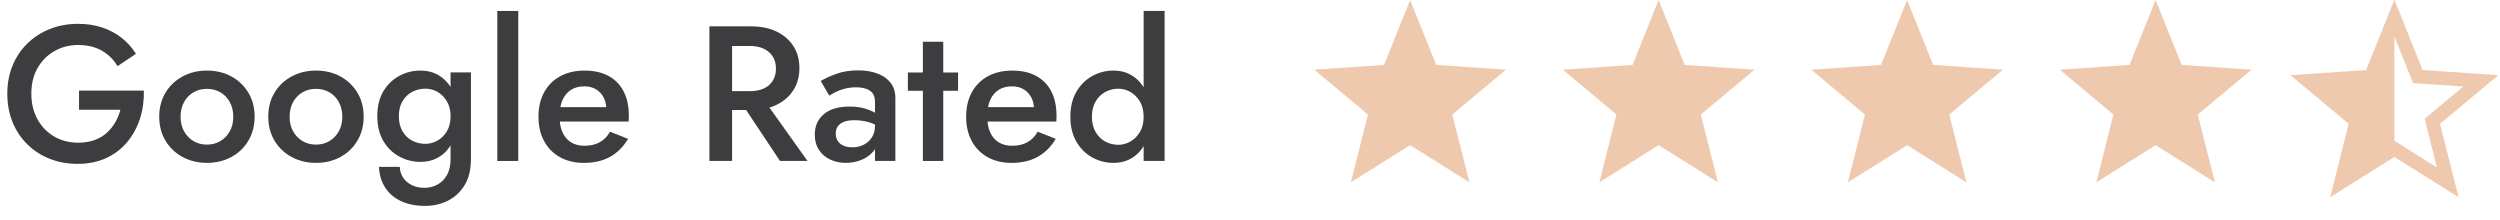
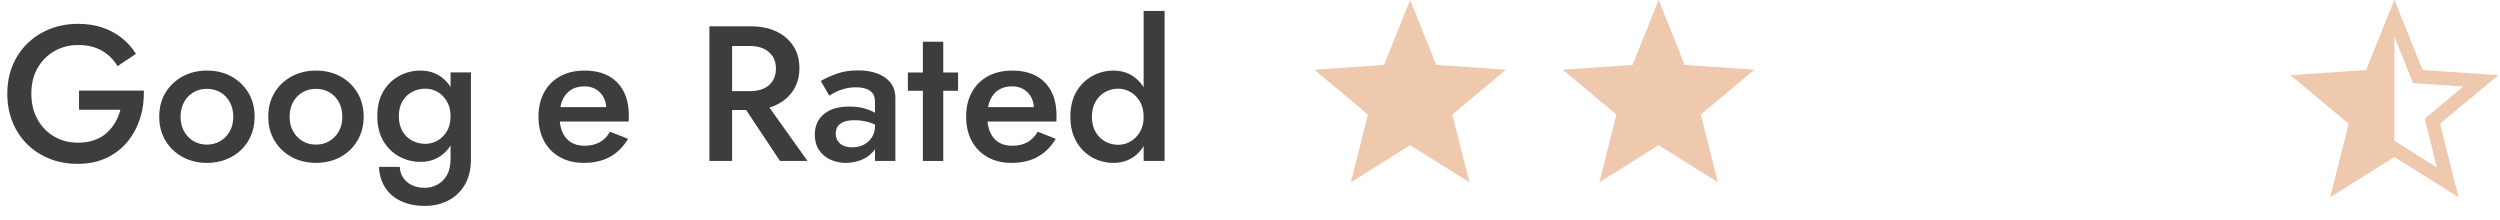
<svg xmlns="http://www.w3.org/2000/svg" version="1.1" id="Layer_1" x="0px" y="0px" width="182px" height="16px" viewBox="0 0 182 16" enable-background="new 0 0 182 16" xml:space="preserve">
  <polygon fill="#EFC9AD" points="102.657,10.568 98.344,13.275 99.586,8.337 95.678,5.072 100.759,4.726 102.657,0 104.555,4.726   109.639,5.072 105.729,8.337 106.973,13.275 " />
  <polygon fill="#EFC9AD" points="120.748,10.568 116.434,13.275 117.676,8.337 113.768,5.072 118.852,4.726 120.748,0 122.646,4.726   127.729,5.072 123.82,8.337 125.063,13.275 " />
-   <polygon fill="#EFC9AD" points="138.838,10.568 134.523,13.275 135.768,8.337 131.859,5.072 136.939,4.726 138.838,0 140.734,4.726   145.818,5.072 141.909,8.337 143.152,13.275 " />
-   <polygon fill="#EFC9AD" points="156.928,10.568 152.615,13.275 153.855,8.337 149.949,5.072 155.029,4.726 156.928,0 158.826,4.726   163.91,5.072 160,8.337 161.244,13.275 " />
  <polygon fill="none" stroke="#EFC9AD" stroke-miterlimit="10" points="174.311,10.837 170.425,13.275 171.544,8.827 168.023,5.887   172.601,5.575 174.311,1.318 176.02,5.575 180.598,5.887 177.076,8.827 178.196,13.275 " />
  <g>
    <path fill="#3D3C3E" d="M5.754,6.594h4.718c0.019,0.719-0.075,1.398-0.28,2.037s-0.513,1.207-0.924,1.701s-0.919,0.885-1.526,1.169   s-1.302,0.427-2.086,0.427c-0.737,0-1.418-0.123-2.044-0.371c-0.625-0.246-1.169-0.6-1.631-1.057S1.162,9.501,0.91,8.876   C0.658,8.25,0.532,7.564,0.532,6.818s0.128-1.43,0.385-2.051s0.618-1.157,1.085-1.61c0.467-0.453,1.013-0.803,1.638-1.05   c0.625-0.248,1.307-0.371,2.044-0.371c0.644,0,1.229,0.089,1.757,0.266c0.528,0.177,0.996,0.427,1.407,0.749   c0.411,0.322,0.76,0.711,1.05,1.169L8.554,4.816c-0.271-0.467-0.646-0.84-1.127-1.12c-0.48-0.28-1.063-0.42-1.743-0.42   c-0.625,0-1.197,0.147-1.715,0.441C3.451,4.011,3.04,4.421,2.737,4.949c-0.303,0.528-0.455,1.15-0.455,1.869   c0,0.709,0.149,1.333,0.448,1.87c0.299,0.535,0.705,0.953,1.218,1.252c0.513,0.301,1.092,0.447,1.736,0.447   c0.438,0,0.831-0.061,1.176-0.183c0.345-0.121,0.644-0.293,0.896-0.519s0.462-0.479,0.63-0.771C8.554,8.624,8.68,8.317,8.764,7.99   h-3.01V6.594z" />
    <path fill="#3D3C3E" d="M12.047,6.748c0.303-0.504,0.718-0.898,1.246-1.183s1.118-0.427,1.771-0.427   c0.662,0,1.255,0.143,1.778,0.427c0.522,0.285,0.936,0.679,1.239,1.183c0.303,0.504,0.455,1.087,0.455,1.75   c0,0.654-0.152,1.234-0.455,1.743c-0.303,0.51-0.716,0.905-1.239,1.19c-0.523,0.282-1.116,0.426-1.778,0.426   c-0.654,0-1.244-0.144-1.771-0.426c-0.527-0.285-0.942-0.684-1.246-1.19c-0.304-0.509-0.455-1.089-0.455-1.743   C11.592,7.835,11.743,7.252,12.047,6.748z M13.398,9.555c0.168,0.305,0.396,0.541,0.686,0.715c0.29,0.172,0.616,0.258,0.98,0.258   c0.364,0,0.69-0.086,0.98-0.258c0.289-0.174,0.518-0.41,0.686-0.715c0.168-0.303,0.252-0.654,0.252-1.057   c0-0.401-0.084-0.756-0.252-1.064s-0.396-0.546-0.686-0.714c-0.29-0.168-0.616-0.252-0.98-0.252c-0.364,0-0.691,0.084-0.98,0.252   c-0.289,0.168-0.518,0.406-0.686,0.714s-0.252,0.663-0.252,1.064C13.146,8.898,13.229,9.252,13.398,9.555z" />
    <path fill="#3D3C3E" d="M19.985,6.748c0.303-0.504,0.718-0.898,1.246-1.183s1.118-0.427,1.771-0.427   c0.662,0,1.255,0.143,1.778,0.427c0.522,0.285,0.936,0.679,1.239,1.183c0.303,0.504,0.455,1.087,0.455,1.75   c0,0.654-0.152,1.234-0.455,1.743c-0.303,0.51-0.716,0.905-1.239,1.19c-0.523,0.282-1.116,0.426-1.778,0.426   c-0.654,0-1.244-0.144-1.771-0.426c-0.527-0.285-0.942-0.684-1.246-1.19c-0.304-0.509-0.455-1.089-0.455-1.743   C19.53,7.835,19.681,7.252,19.985,6.748z M21.336,9.555c0.168,0.305,0.396,0.541,0.686,0.715c0.29,0.172,0.616,0.258,0.98,0.258   c0.364,0,0.69-0.086,0.98-0.258c0.289-0.174,0.518-0.41,0.686-0.715C24.836,9.252,24.92,8.9,24.92,8.498   c0-0.401-0.084-0.756-0.252-1.064s-0.397-0.546-0.686-0.714c-0.29-0.168-0.616-0.252-0.98-0.252c-0.364,0-0.691,0.084-0.98,0.252   c-0.289,0.168-0.518,0.406-0.686,0.714s-0.252,0.663-0.252,1.064C21.083,8.898,21.167,9.252,21.336,9.555z" />
    <path fill="#3D3C3E" d="M27.902,6.657c0.289-0.49,0.674-0.866,1.155-1.127c0.48-0.261,0.996-0.392,1.547-0.392   c0.542,0,1.015,0.133,1.421,0.399c0.406,0.266,0.728,0.644,0.966,1.134c0.238,0.49,0.357,1.085,0.357,1.785   c0,0.69-0.119,1.287-0.357,1.785c-0.238,0.5-0.56,0.883-0.966,1.147c-0.406,0.266-0.88,0.396-1.421,0.396   c-0.551,0-1.066-0.131-1.547-0.393c-0.481-0.263-0.866-0.642-1.155-1.136c-0.29-0.493-0.434-1.097-0.434-1.806   C27.468,7.747,27.612,7.147,27.902,6.657z M29.105,12.152c0.009,0.289,0.089,0.548,0.238,0.773c0.149,0.229,0.359,0.411,0.63,0.549   c0.271,0.135,0.588,0.2,0.952,0.2c0.308,0,0.606-0.071,0.896-0.225c0.289-0.146,0.525-0.377,0.707-0.688   c0.182-0.308,0.273-0.705,0.273-1.188v-6.3h1.484v6.3c0,0.773-0.156,1.414-0.469,1.918s-0.721,0.879-1.225,1.127   c-0.504,0.247-1.05,0.371-1.638,0.371c-0.691,0-1.283-0.119-1.778-0.357c-0.495-0.236-0.877-0.57-1.148-1.001   c-0.271-0.429-0.416-0.924-0.434-1.481h1.512V12.152z M29.302,9.555c0.177,0.305,0.413,0.532,0.707,0.688   c0.294,0.151,0.613,0.229,0.959,0.229c0.298,0,0.588-0.078,0.868-0.229c0.28-0.153,0.511-0.382,0.693-0.681   c0.182-0.299,0.273-0.668,0.273-1.104c0-0.326-0.054-0.613-0.161-0.861c-0.107-0.247-0.25-0.457-0.427-0.63   c-0.178-0.173-0.374-0.301-0.588-0.385s-0.434-0.126-0.658-0.126c-0.346,0-0.665,0.077-0.959,0.231   c-0.294,0.154-0.53,0.38-0.707,0.679c-0.177,0.299-0.266,0.663-0.266,1.092C29.036,8.885,29.125,9.252,29.302,9.555z" />
-     <path fill="#3D3C3E" d="M37.73,0.798v10.92h-1.526V0.798H37.73z" />
    <path fill="#3D3C3E" d="M40.761,11.438c-0.5-0.276-0.884-0.672-1.155-1.176S39.2,9.17,39.2,8.498c0-0.681,0.138-1.274,0.413-1.778   c0.275-0.504,0.665-0.894,1.169-1.169c0.504-0.275,1.097-0.413,1.778-0.413s1.262,0.131,1.743,0.392   c0.48,0.261,0.847,0.637,1.099,1.127c0.252,0.49,0.378,1.081,0.378,1.771c0,0.075-0.002,0.154-0.007,0.238   s-0.007,0.145-0.007,0.182H40.11v-1.05h4.354l-0.462,0.644c0.028-0.056,0.059-0.131,0.091-0.224   c0.032-0.093,0.049-0.172,0.049-0.238c0-0.345-0.068-0.644-0.203-0.896c-0.135-0.252-0.322-0.448-0.56-0.588   c-0.238-0.14-0.516-0.21-0.833-0.21c-0.383,0-0.707,0.084-0.973,0.252c-0.266,0.168-0.472,0.411-0.616,0.728   c-0.145,0.317-0.217,0.709-0.217,1.176c-0.009,0.458,0.058,0.849,0.203,1.175c0.145,0.328,0.352,0.574,0.623,0.742   s0.602,0.252,0.994,0.252c0.42,0,0.784-0.084,1.092-0.252c0.308-0.168,0.56-0.424,0.756-0.771l1.316,0.52   c-0.345,0.578-0.784,1.017-1.316,1.311c-0.532,0.294-1.171,0.439-1.918,0.439C41.836,11.857,41.26,11.718,40.761,11.438z" />
    <path fill="#3D3C3E" d="M53.297,1.918v9.8h-1.652v-9.8H53.297z M52.625,1.918h2.044c0.718,0,1.339,0.126,1.862,0.378   c0.522,0.252,0.931,0.604,1.225,1.057s0.441,0.987,0.441,1.603c0,0.616-0.147,1.153-0.441,1.61s-0.703,0.812-1.225,1.064   c-0.523,0.252-1.144,0.378-1.862,0.378h-2.044V6.636h1.974c0.383,0,0.714-0.063,0.994-0.188c0.28-0.126,0.499-0.313,0.658-0.56   c0.158-0.247,0.238-0.543,0.238-0.889c0-0.354-0.08-0.653-0.238-0.896c-0.159-0.242-0.378-0.429-0.658-0.56   c-0.28-0.131-0.611-0.196-0.994-0.196h-1.974V1.918z M55.453,7.042l3.332,4.676h-2.002l-3.108-4.676H55.453z" />
    <path fill="#3D3C3E" d="M60.997,10.27c0.103,0.153,0.245,0.271,0.427,0.342c0.182,0.076,0.39,0.113,0.623,0.113   c0.308,0,0.585-0.063,0.833-0.188c0.247-0.127,0.445-0.309,0.595-0.539c0.149-0.232,0.224-0.516,0.224-0.84l0.224,0.84   c0,0.41-0.119,0.756-0.357,1.035c-0.238,0.279-0.537,0.486-0.896,0.623c-0.359,0.136-0.726,0.201-1.099,0.201   c-0.401,0-0.775-0.078-1.12-0.236c-0.345-0.158-0.621-0.393-0.826-0.699c-0.206-0.311-0.308-0.682-0.308-1.12   c0-0.625,0.219-1.12,0.658-1.491c0.439-0.369,1.06-0.553,1.862-0.553c0.429,0,0.8,0.047,1.113,0.14   c0.313,0.093,0.572,0.203,0.777,0.329c0.206,0.126,0.35,0.241,0.434,0.341V9.34c-0.289-0.205-0.597-0.354-0.924-0.447   c-0.327-0.094-0.672-0.141-1.036-0.141c-0.317,0-0.574,0.04-0.77,0.119c-0.196,0.08-0.343,0.188-0.441,0.329   c-0.098,0.141-0.147,0.313-0.147,0.519C60.843,9.932,60.894,10.115,60.997,10.27z M59.751,5.894   c0.298-0.177,0.676-0.35,1.134-0.518c0.457-0.168,0.989-0.252,1.596-0.252c0.522,0,0.989,0.077,1.4,0.231   c0.411,0.154,0.73,0.38,0.959,0.679c0.229,0.299,0.343,0.663,0.343,1.092v4.592h-1.484V7.42c0-0.206-0.033-0.374-0.098-0.504   c-0.065-0.131-0.161-0.238-0.287-0.322c-0.126-0.084-0.273-0.145-0.441-0.182s-0.35-0.056-0.546-0.056   c-0.299,0-0.581,0.035-0.847,0.105c-0.266,0.07-0.493,0.154-0.679,0.252c-0.187,0.098-0.332,0.18-0.434,0.245L59.751,5.894z" />
    <path fill="#3D3C3E" d="M69.747,5.278v1.33h-3.654v-1.33H69.747z M68.669,3.038v8.68h-1.484v-8.68H68.669z" />
    <path fill="#3D3C3E" d="M71.896,11.438c-0.5-0.276-0.884-0.672-1.155-1.176s-0.406-1.092-0.406-1.764   c0-0.681,0.138-1.274,0.413-1.778c0.275-0.504,0.665-0.894,1.169-1.169c0.504-0.275,1.097-0.413,1.778-0.413   c0.681,0,1.262,0.131,1.743,0.392c0.48,0.261,0.847,0.637,1.099,1.127c0.252,0.49,0.378,1.081,0.378,1.771   c0,0.075-0.002,0.154-0.007,0.238c-0.005,0.084-0.007,0.145-0.007,0.182h-5.656v-1.05h4.354l-0.462,0.644   c0.028-0.056,0.059-0.131,0.091-0.224c0.032-0.093,0.049-0.172,0.049-0.238c0-0.345-0.068-0.644-0.203-0.896   c-0.135-0.252-0.322-0.448-0.56-0.588c-0.238-0.14-0.516-0.21-0.833-0.21c-0.383,0-0.707,0.084-0.973,0.252   s-0.472,0.411-0.616,0.728c-0.145,0.317-0.217,0.709-0.217,1.176c-0.009,0.458,0.058,0.849,0.203,1.175   c0.145,0.328,0.352,0.574,0.623,0.742s0.602,0.252,0.994,0.252c0.42,0,0.784-0.084,1.092-0.252s0.56-0.424,0.756-0.771l1.316,0.52   c-0.345,0.578-0.784,1.017-1.316,1.311c-0.532,0.294-1.171,0.439-1.918,0.439C72.972,11.857,72.395,11.718,71.896,11.438z" />
    <path fill="#3D3C3E" d="M78.357,6.685c0.289-0.499,0.674-0.882,1.155-1.148c0.48-0.266,0.996-0.399,1.547-0.399   c0.542,0,1.015,0.135,1.421,0.406c0.406,0.271,0.728,0.656,0.966,1.155c0.238,0.5,0.357,1.099,0.357,1.799   c0,0.691-0.119,1.288-0.357,1.792c-0.238,0.505-0.56,0.894-0.966,1.162c-0.406,0.271-0.88,0.405-1.421,0.405   c-0.551,0-1.066-0.133-1.547-0.397c-0.481-0.267-0.866-0.651-1.155-1.155c-0.29-0.504-0.434-1.104-0.434-1.806   C77.923,7.789,78.067,7.184,78.357,6.685z M79.757,9.604c0.177,0.312,0.413,0.541,0.707,0.701c0.294,0.158,0.613,0.237,0.959,0.237   c0.298,0,0.588-0.079,0.868-0.237c0.28-0.16,0.511-0.391,0.693-0.693c0.182-0.301,0.273-0.674,0.273-1.111   c0-0.438-0.091-0.81-0.273-1.113c-0.182-0.303-0.413-0.534-0.693-0.693c-0.28-0.159-0.57-0.238-0.868-0.238   c-0.346,0-0.665,0.08-0.959,0.238c-0.294,0.158-0.53,0.392-0.707,0.7C79.58,7.7,79.491,8.068,79.491,8.498   C79.491,8.927,79.58,9.296,79.757,9.604z M84.783,0.798v10.92h-1.526V0.798H84.783z" />
  </g>
  <polygon fill="#EFC9AD" points="174.311,1.914 174.311,10.837 170.916,13.271 171.787,8.996 168.023,5.7 171.979,5.621 " />
</svg>